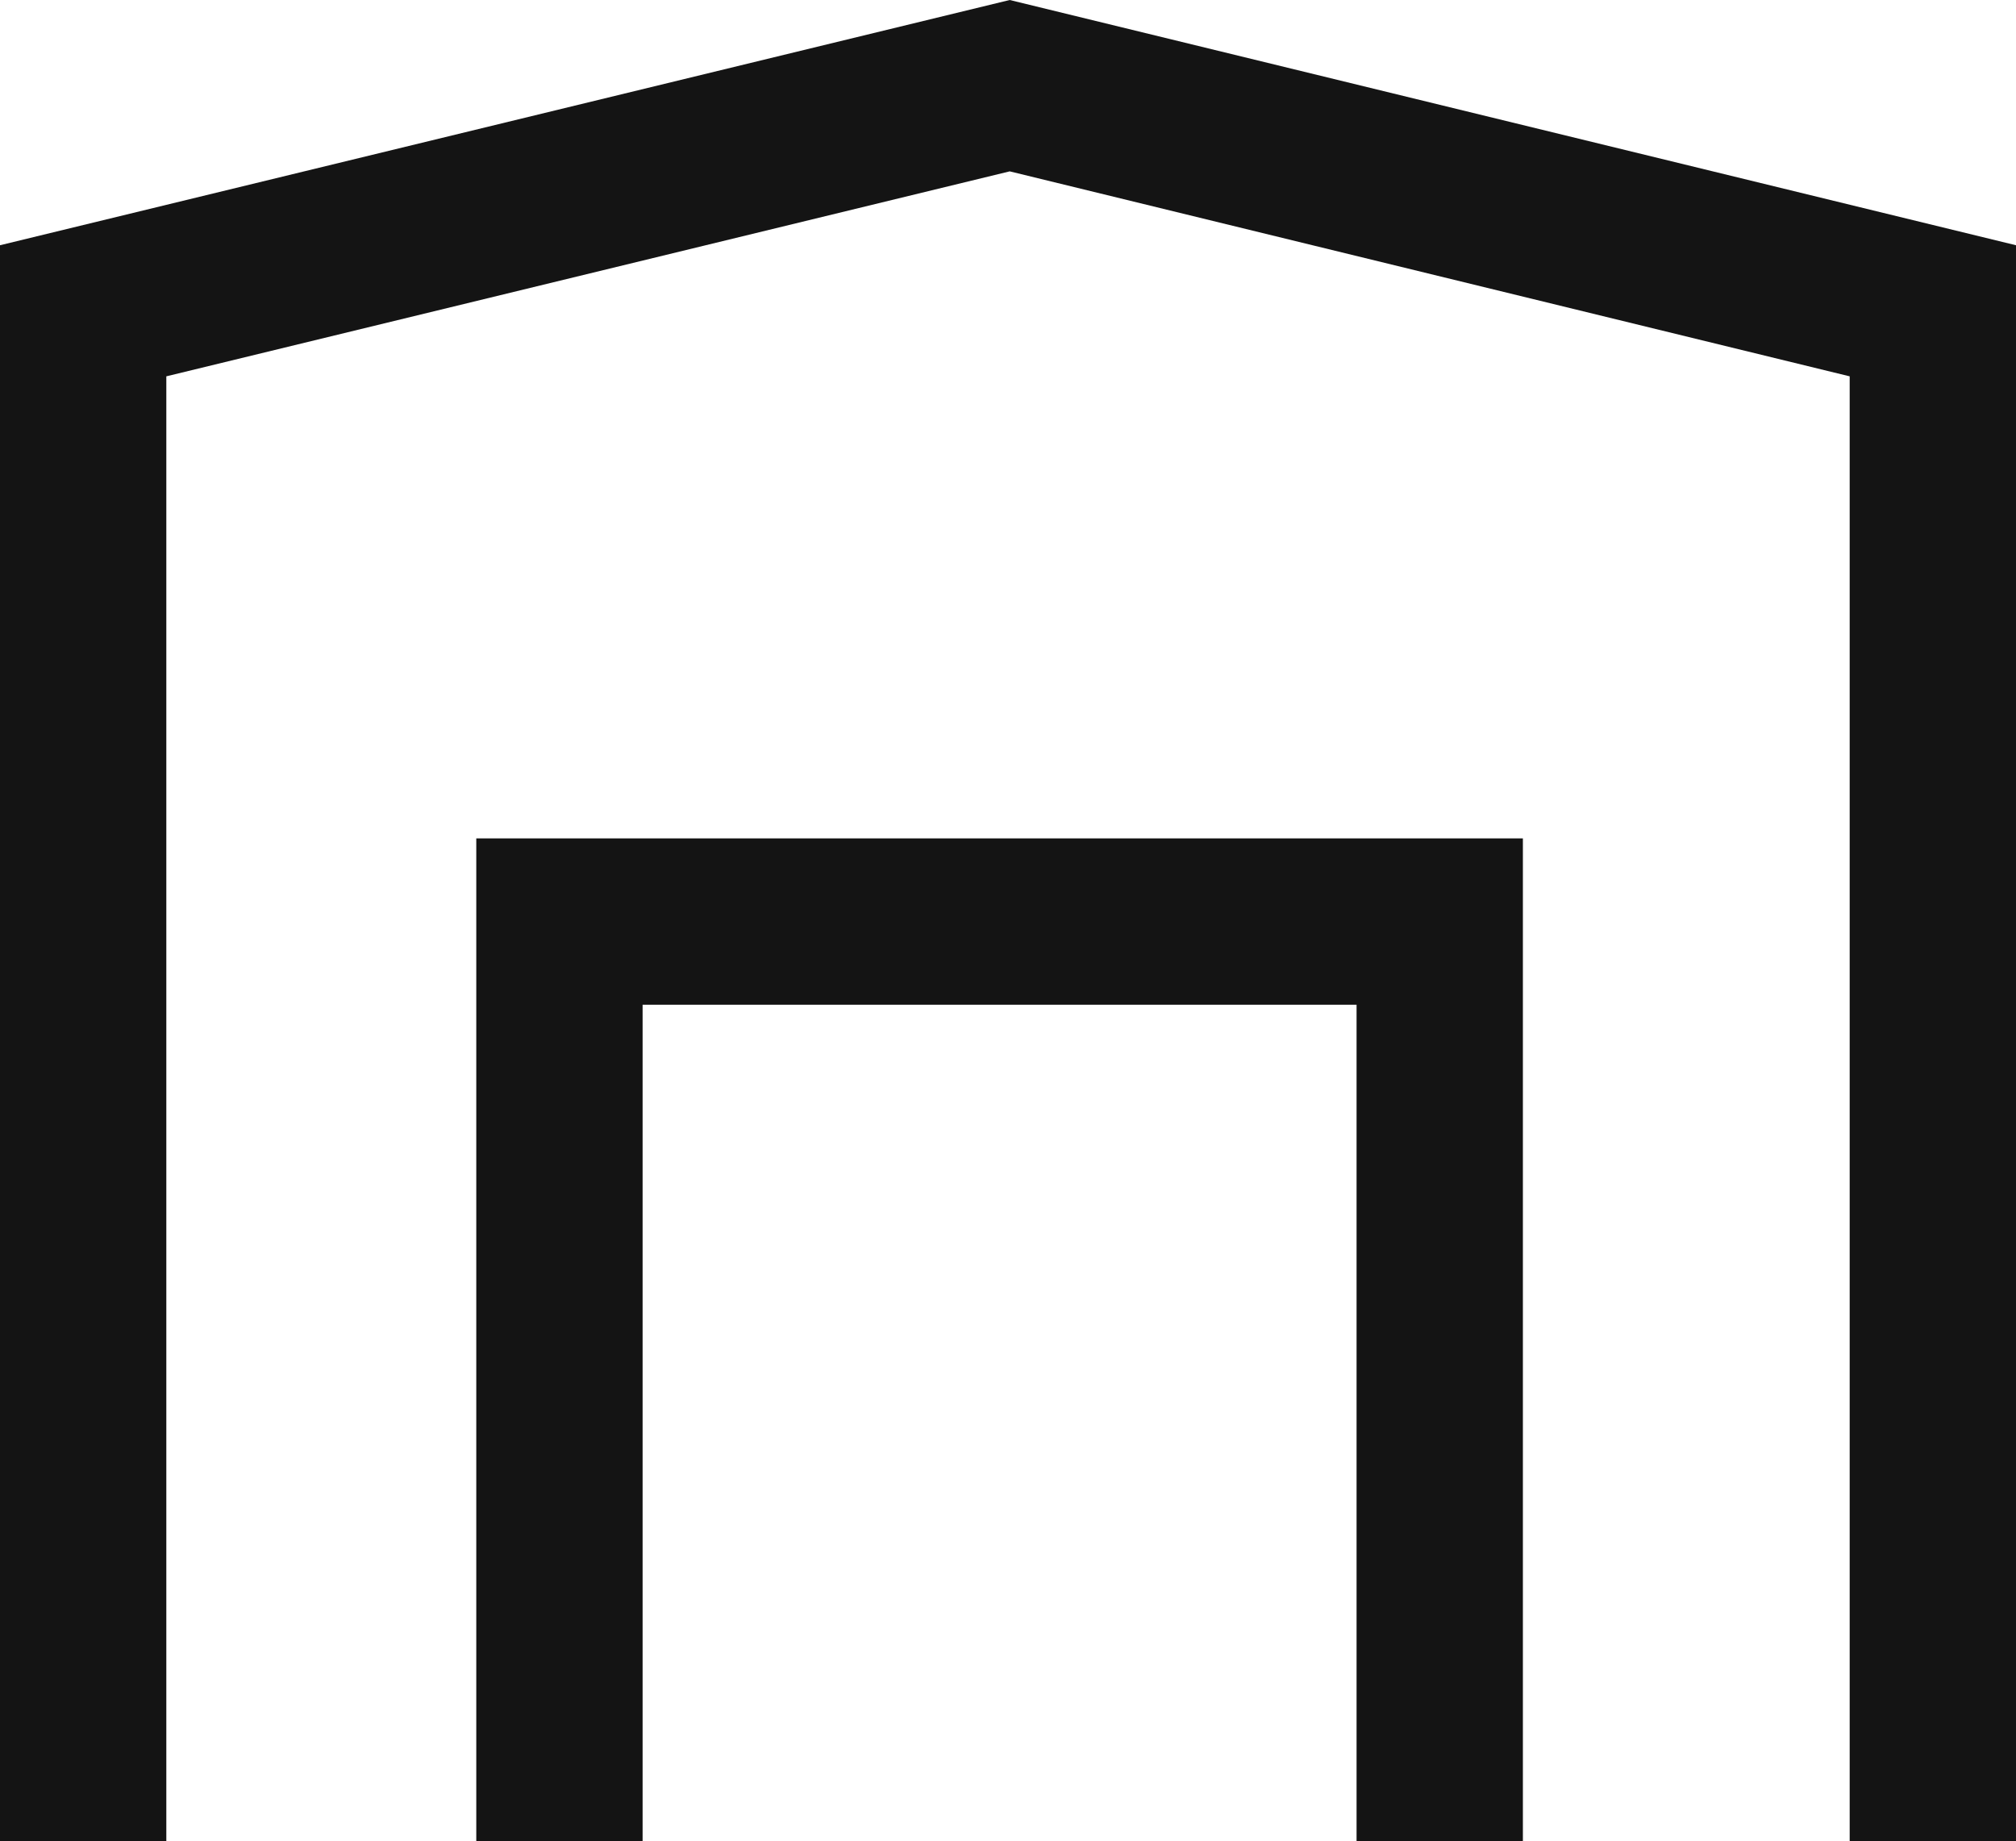
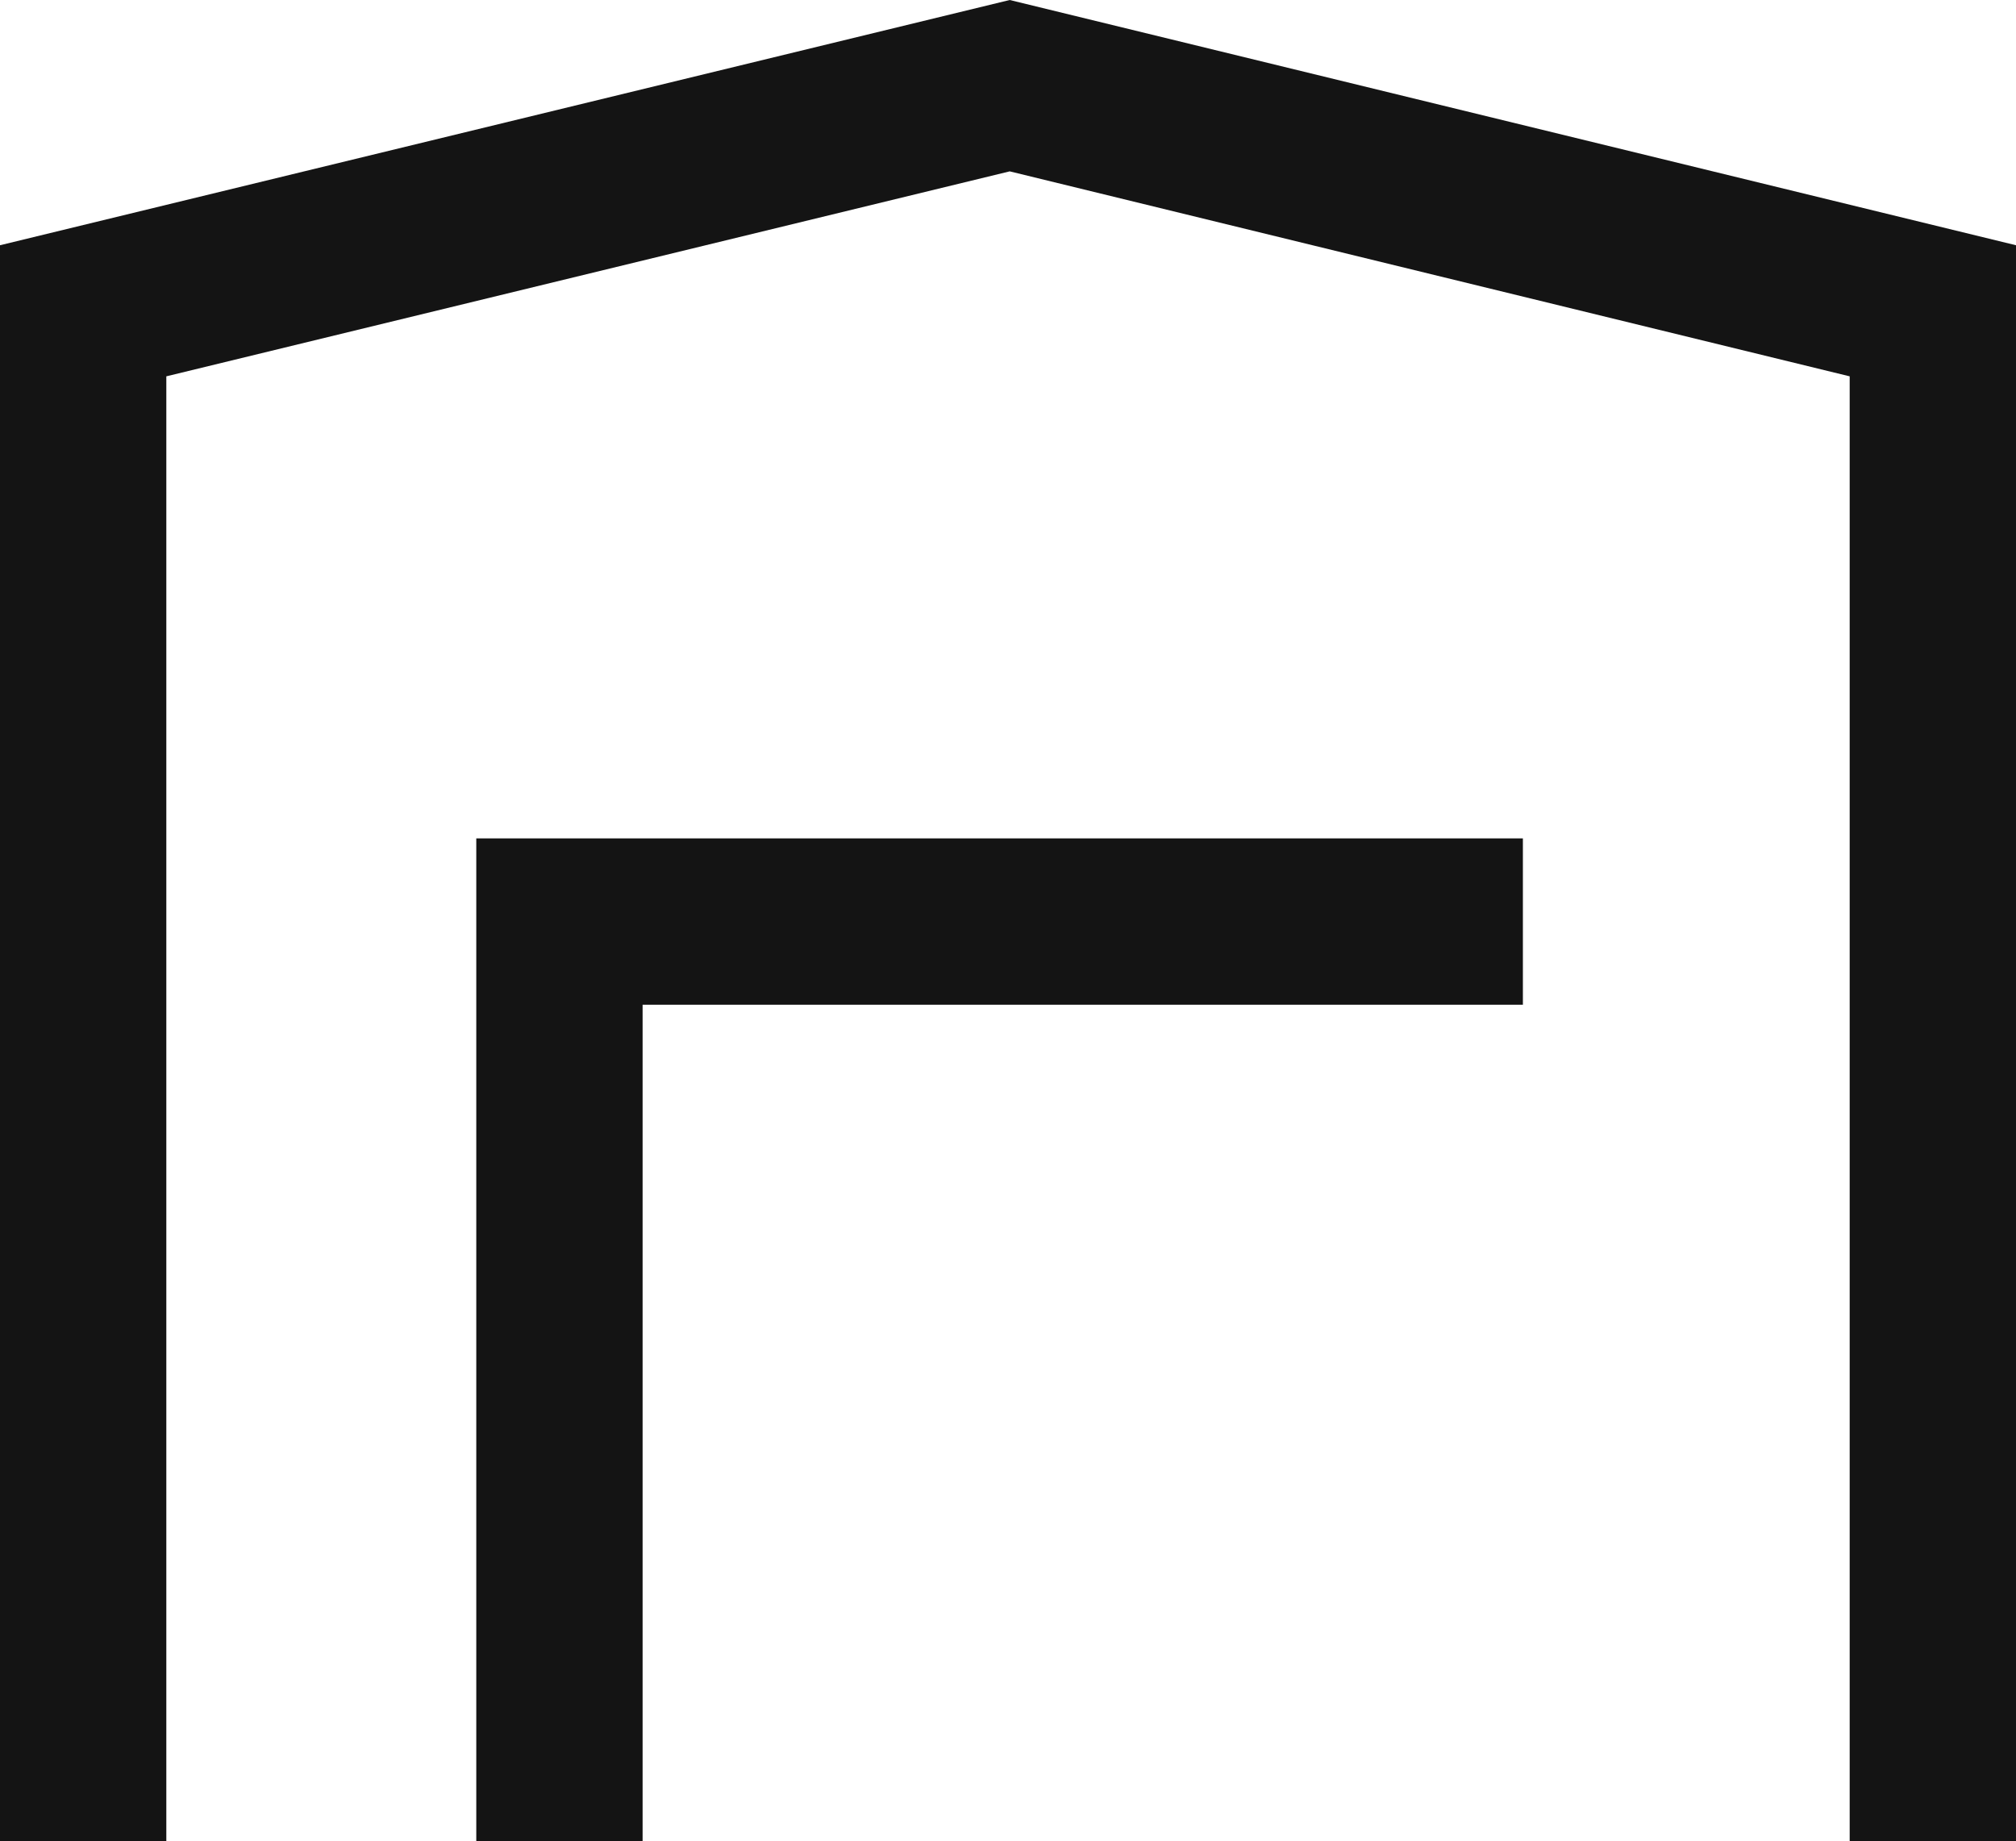
<svg xmlns="http://www.w3.org/2000/svg" width="40" height="36.535" viewBox="0 0 40 36.535">
-   <path id="Mask" d="M12.75,36.535h0l-3.3,0v-19.9H30.216v19.9l-3.3,0v-16.6H12.75v16.6Zm-9.45,0h0l-3.3,0V4.866L20.034,0,40,4.866V36.532l-3.3,0V7.467L20.034,3.4,3.3,7.467V36.535Z" transform="translate(0 0)" fill="#141414" />
+   <path id="Mask" d="M12.75,36.535h0l-3.3,0v-19.9H30.216v19.9v-16.6H12.75v16.6Zm-9.45,0h0l-3.3,0V4.866L20.034,0,40,4.866V36.532l-3.3,0V7.467L20.034,3.4,3.3,7.467V36.535Z" transform="translate(0 0)" fill="#141414" />
</svg>